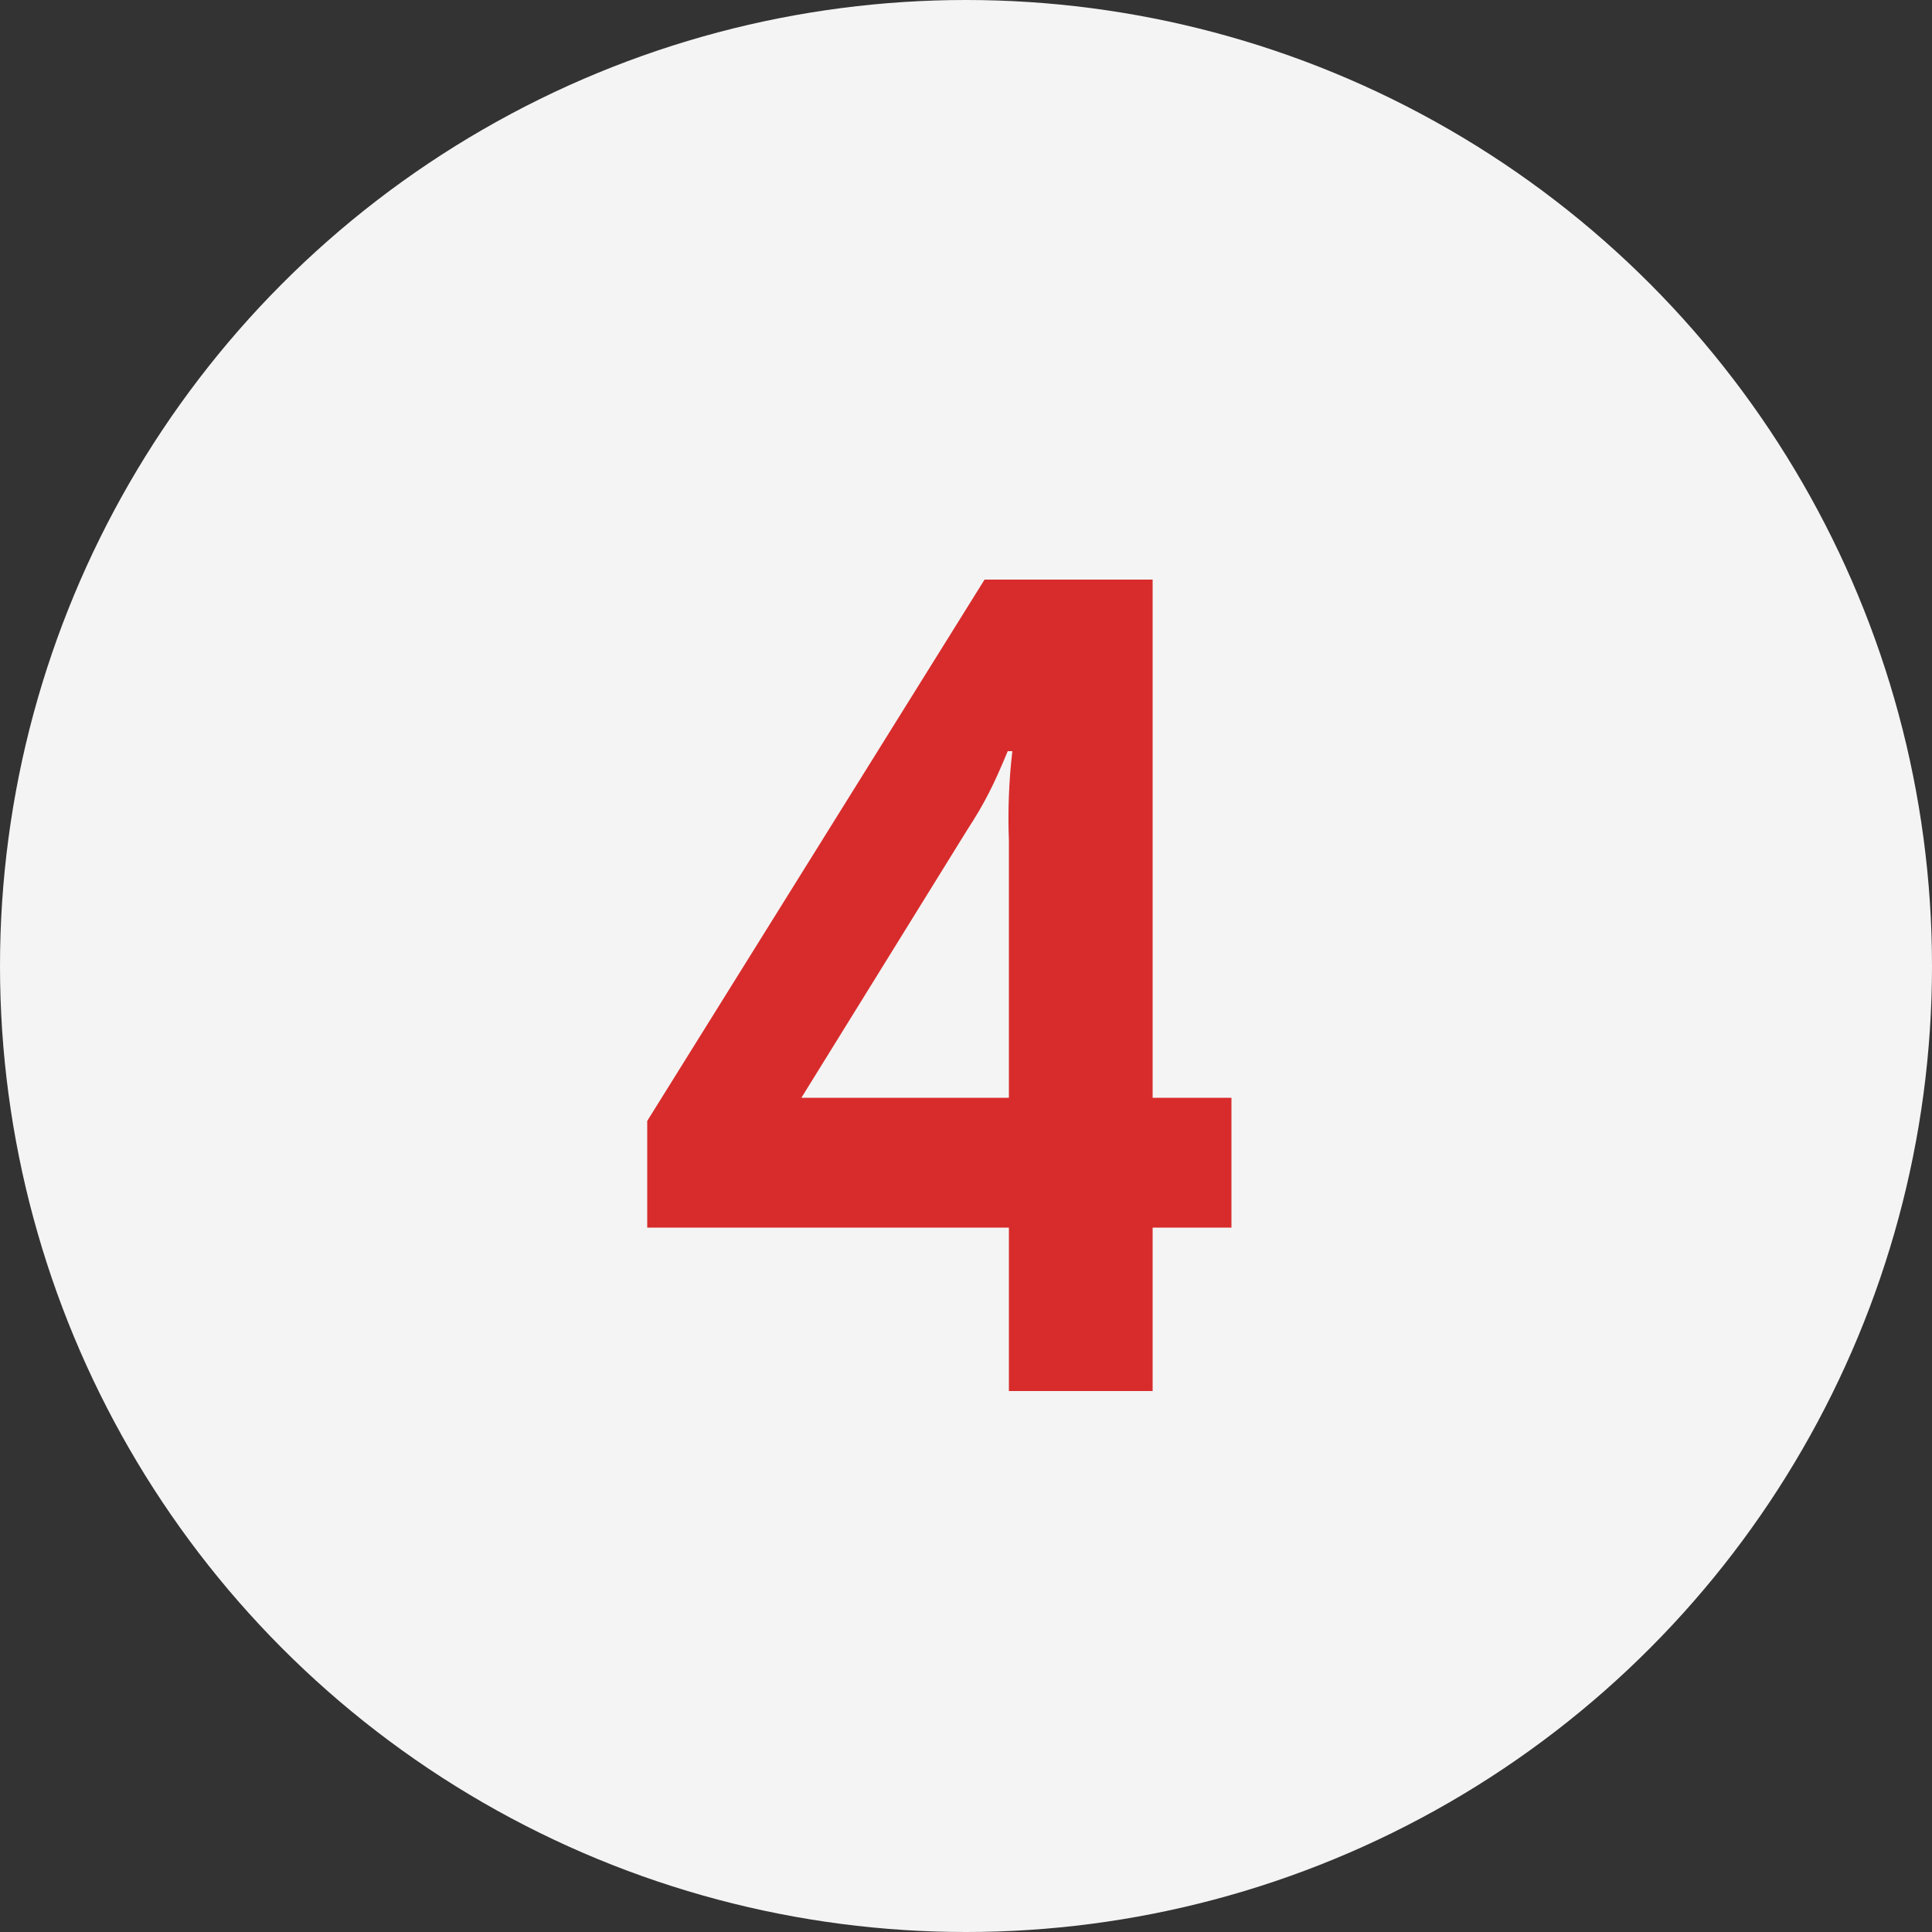
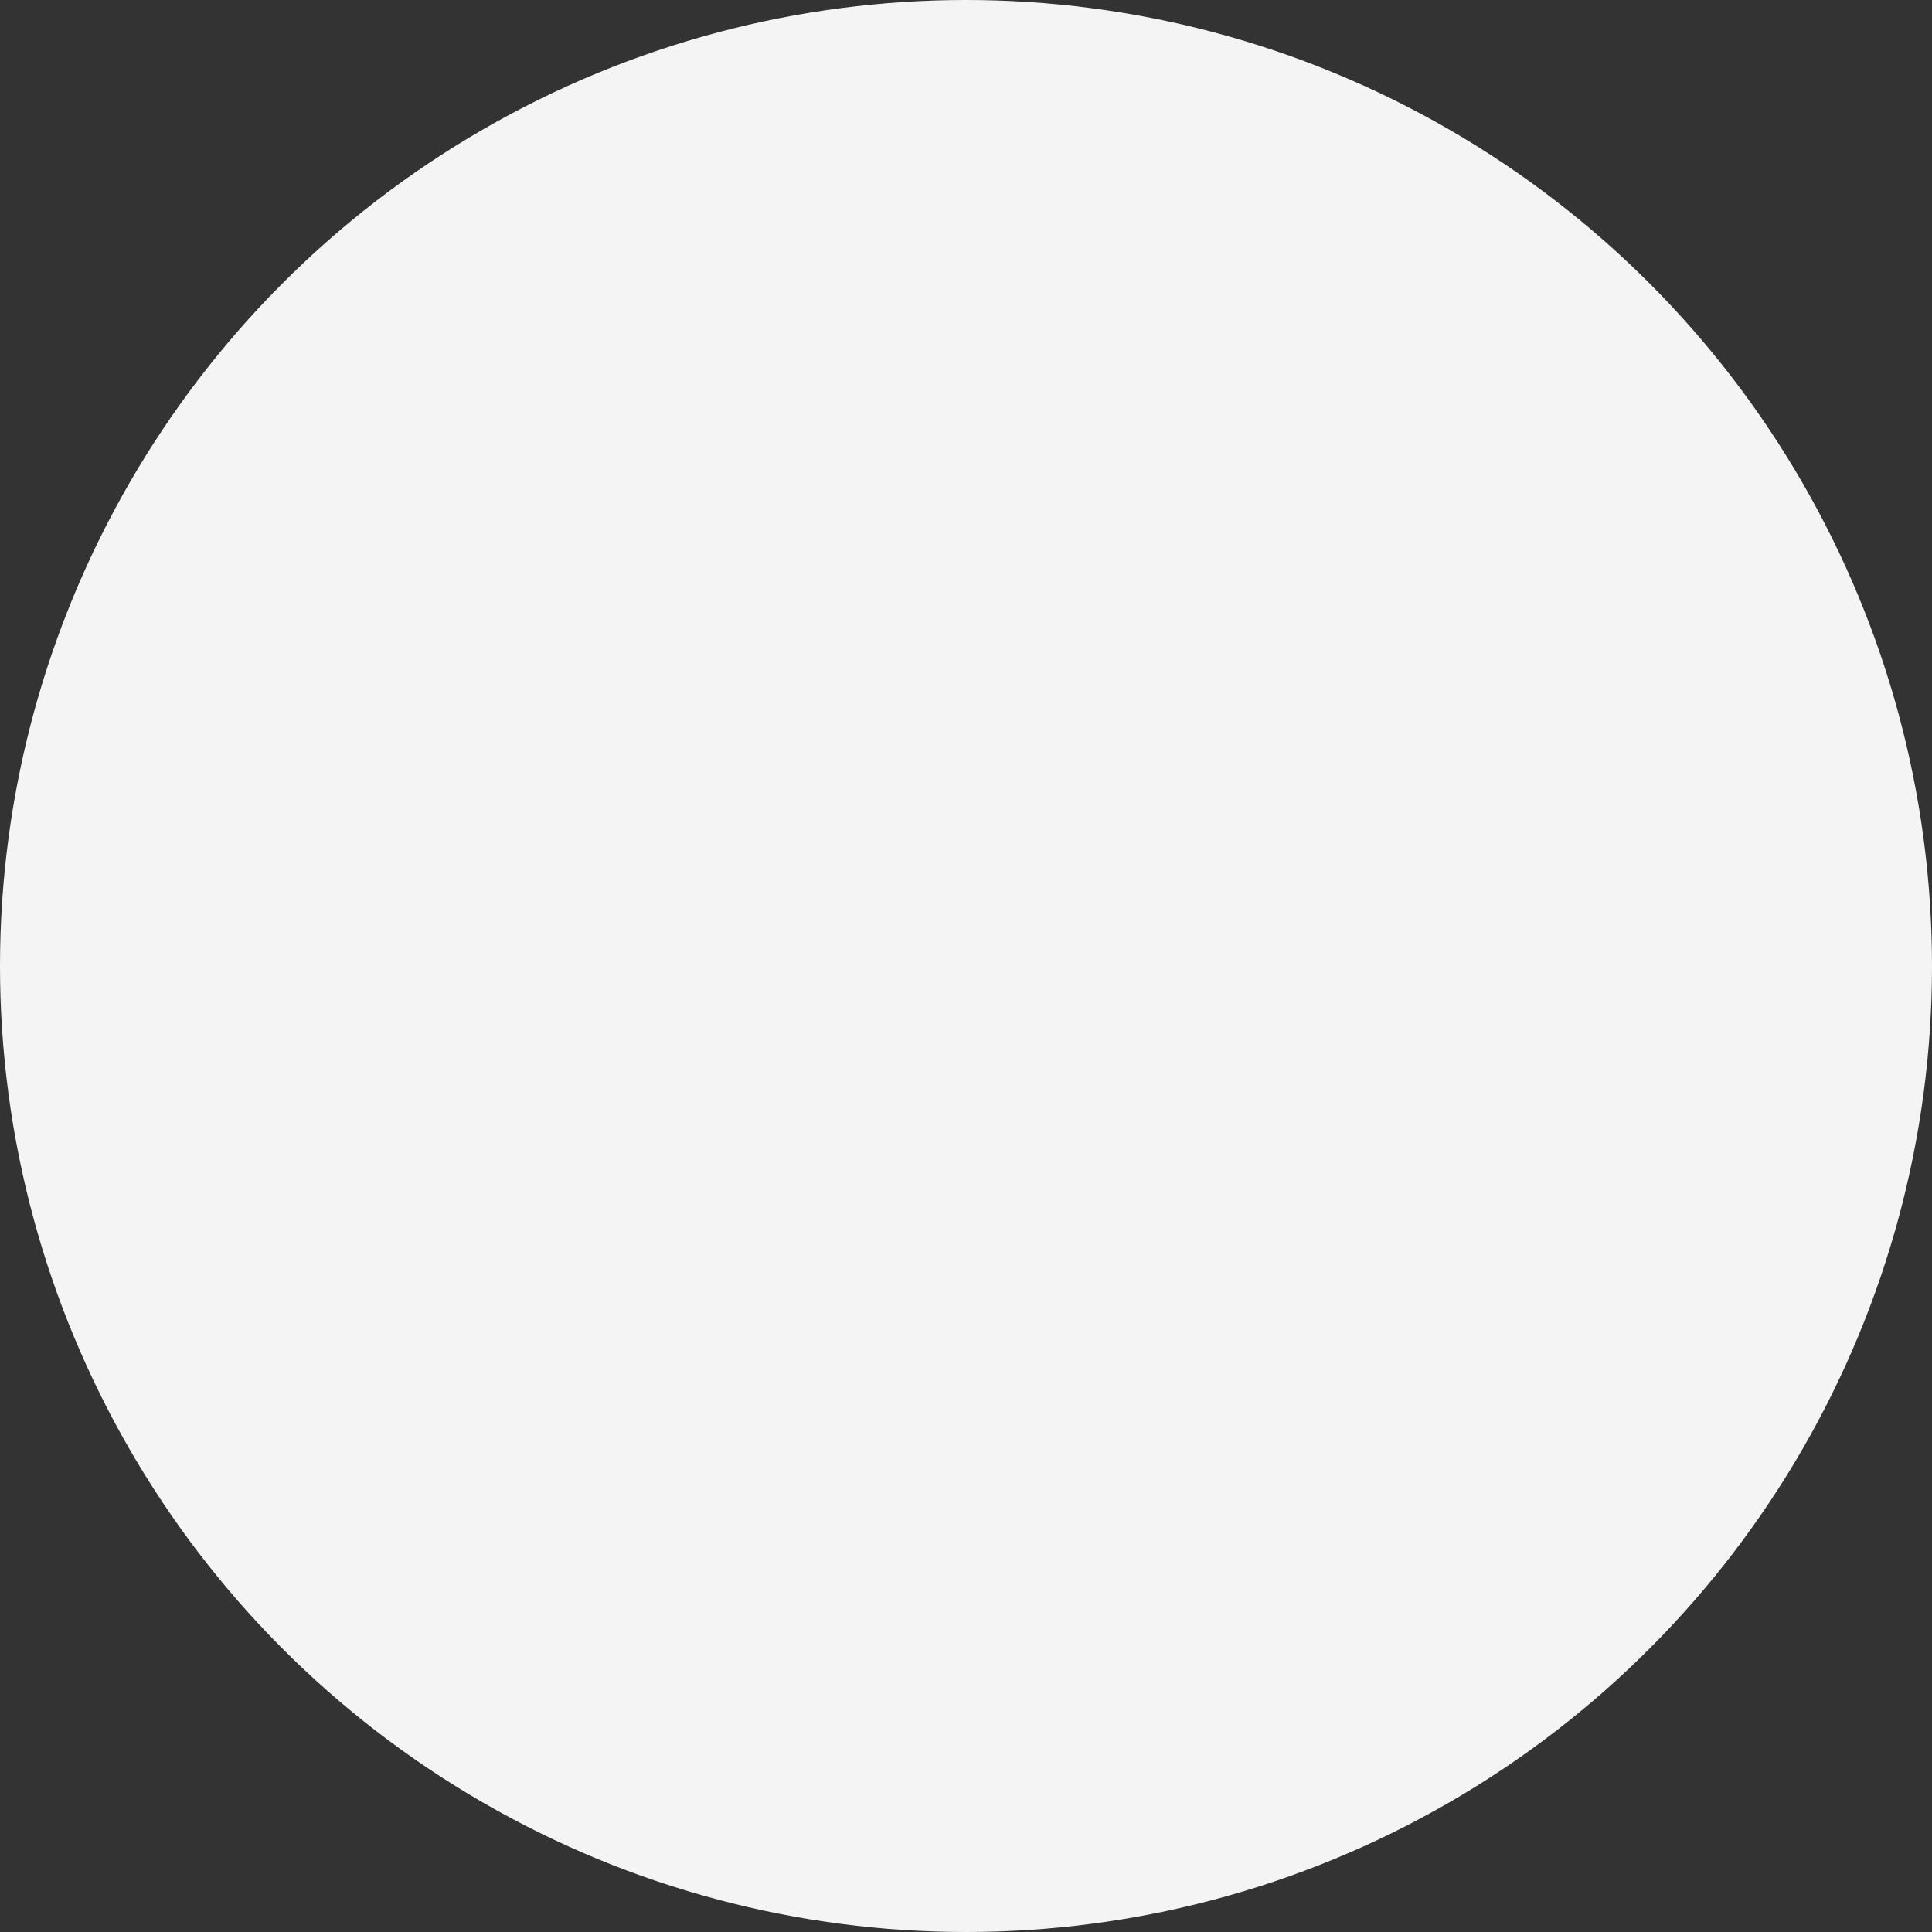
<svg xmlns="http://www.w3.org/2000/svg" width="50" height="50" viewBox="0 0 50 50" fill="none">
  <rect x="0" y="0" width="50" height="50" fill="#333333" stroke="none" />
  <circle cx="25" cy="25" r="25" fill="#F4F4F4" />
-   <path d="M26.11 36V31.77H16.75V29.01L25.48 15H29.83V28.41H31.87V31.77H29.83V36H26.86H26.11ZM20.74 28.41H26.11V21.75C26.08 21 26.11 20.19 26.2 19.44H26.08C25.72 20.31 25.48 20.79 25.03 21.48L20.74 28.41Z" fill="#D82C2C" />
</svg>